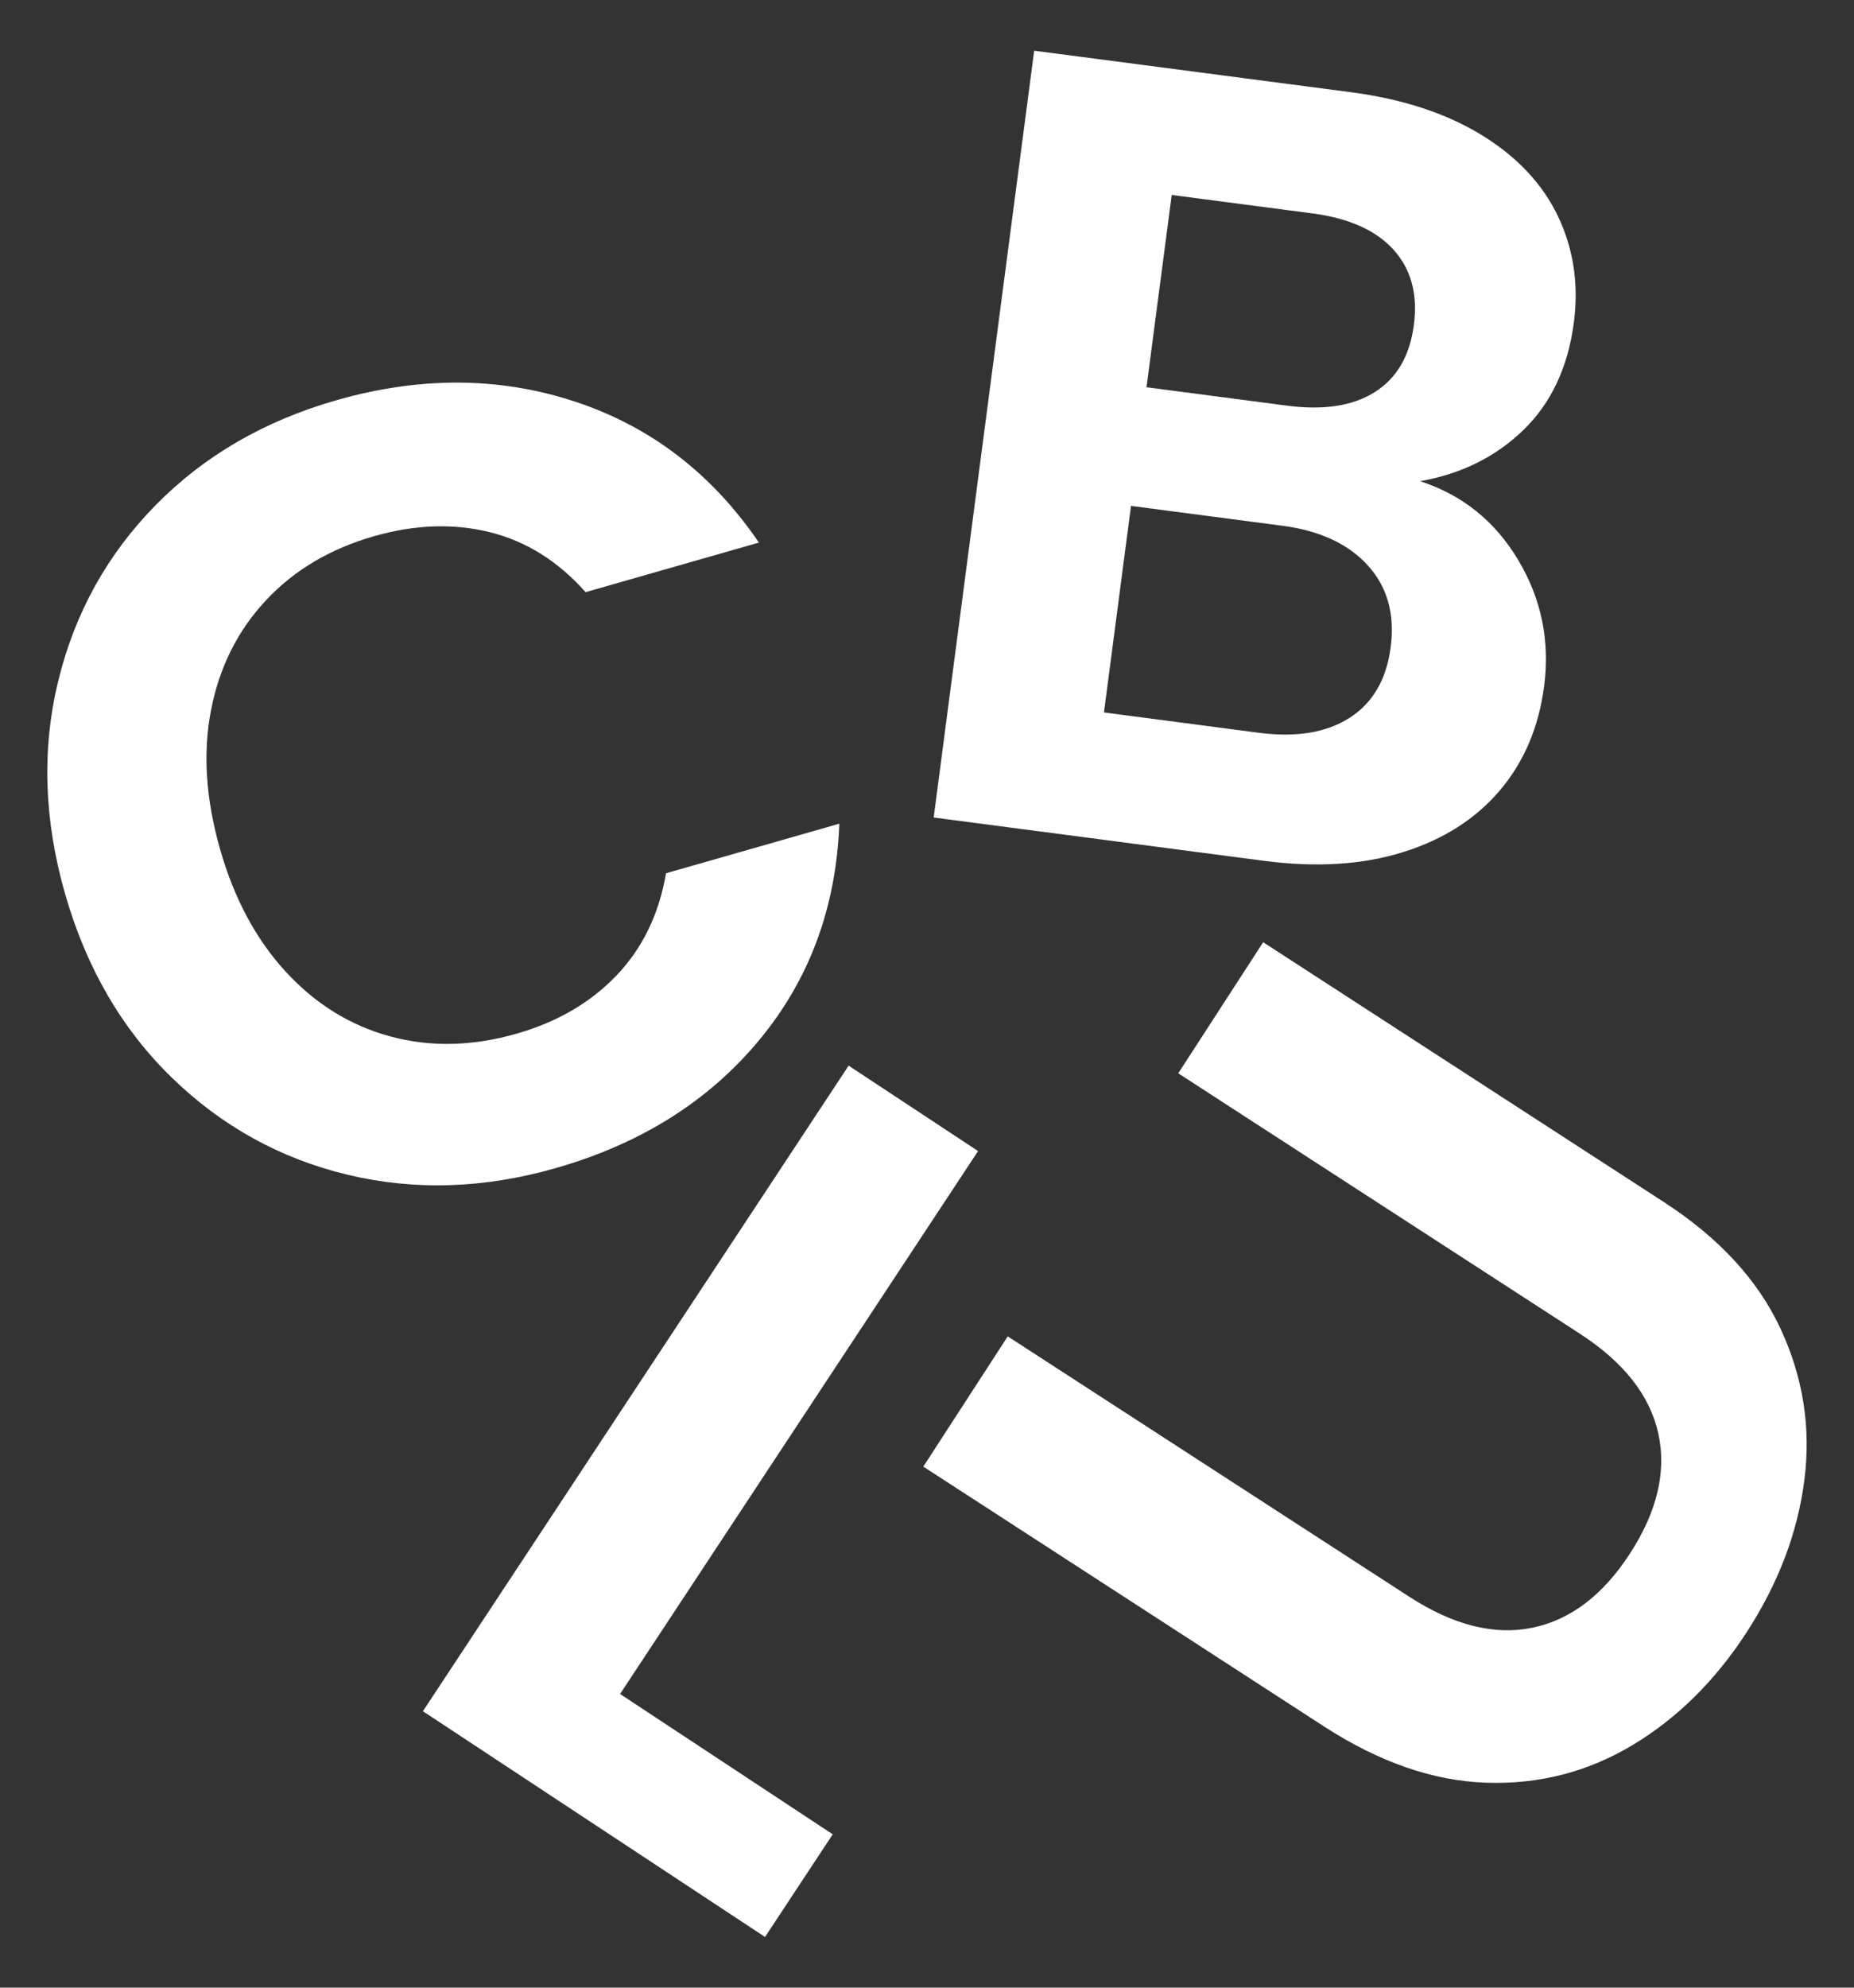
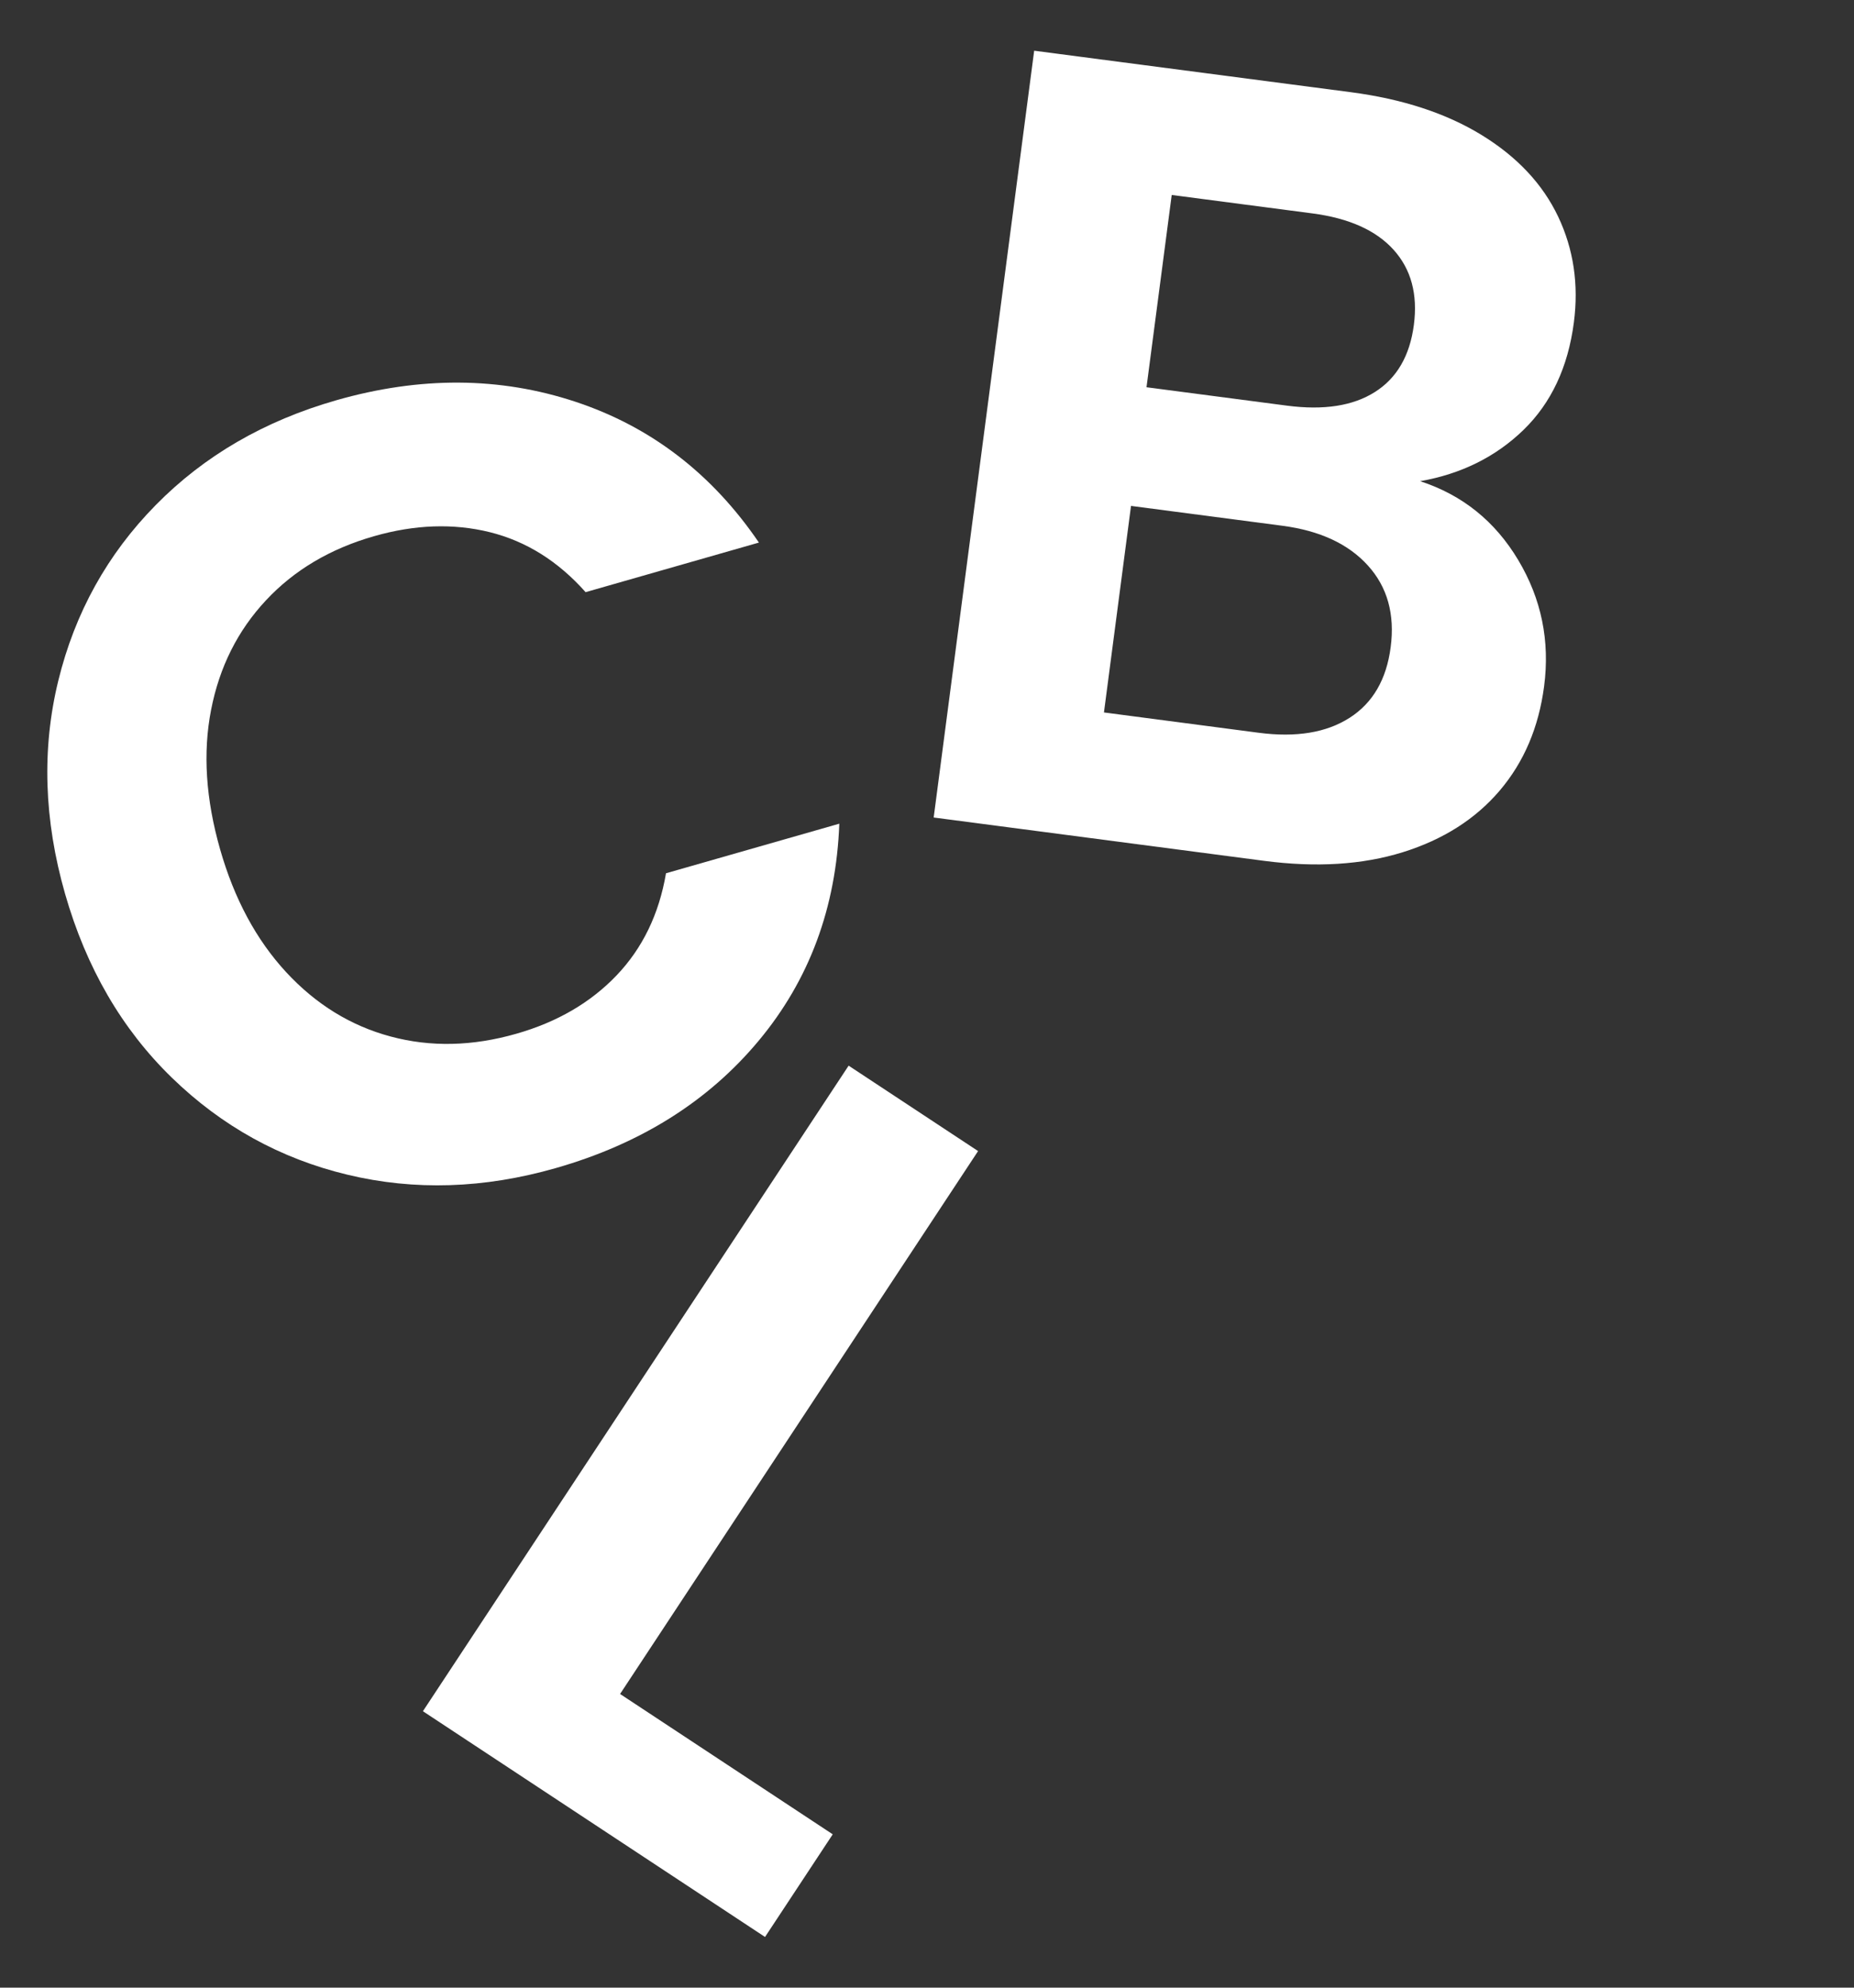
<svg xmlns="http://www.w3.org/2000/svg" version="1.1" id="Capa_1" x="0px" y="0px" viewBox="0 0 330.24 353.96" style="enable-background:new 0 0 330.24 353.96;" xml:space="preserve">
  <rect x="0" y="0" width="330.24" height="353.96" fill="#333333" stroke="none" />
  <style type="text/css">
	.st0{fill:#FFFFFF;}
	.st1{fill:none;stroke:#FFFFFF;stroke-width:0.75;stroke-miterlimit:10;}
	.st2{fill:url(#);}
	.st3{fill:#DAFF00;}
	.st4{fill:#0037EF;}
	.st5{fill:#FE04D3;}
	.st6{fill:#0CED21;}
	.st7{fill:#FFB000;}
</style>
  <g>
-     <path class="st0" d="M179.5,237.98l71.52,46.36c7.84,5.08,15.15,6.92,21.93,5.52c6.78-1.4,12.58-5.8,17.37-13.19   c4.87-7.5,6.55-14.64,5.06-21.41c-1.49-6.76-6.15-12.69-13.99-17.77l-71.52-46.36l15.13-23.34l71.36,46.26   c9.83,6.37,16.75,13.88,20.78,22.53c4.03,8.65,5.46,17.64,4.26,26.98c-1.19,9.34-4.62,18.37-10.27,27.09   c-5.58,8.61-12.35,15.31-20.32,20.1c-7.97,4.79-16.67,7.03-26.1,6.71c-9.43-0.32-19.06-3.66-28.89-10.03l-71.36-46.26L179.5,237.98   z" />
    <path class="st0" d="M270.43,99.73c4.13,6.91,5.67,14.41,4.61,22.49c-0.96,7.31-3.59,13.49-7.91,18.57   c-4.32,5.07-10.07,8.73-17.26,10.97c-7.19,2.24-15.42,2.75-24.68,1.54l-58.88-7.72l17.9-136.55l56.34,7.38   c9.26,1.21,17.05,3.76,23.37,7.64c6.32,3.88,10.86,8.72,13.62,14.52c2.75,5.8,3.69,12.09,2.8,18.87   c-1.04,7.96-4.04,14.33-8.97,19.12c-4.94,4.79-11.08,7.84-18.41,9.13C260.48,88.14,266.3,92.82,270.43,99.73z M204.22,68.96   l25.04,3.28c6.52,0.85,11.73,0.05,15.64-2.43c3.91-2.47,6.22-6.45,6.94-11.93s-0.49-9.95-3.62-13.41   c-3.13-3.46-7.95-5.62-14.47-6.47l-25.04-3.28L204.22,68.96z M240.39,127.83c4.13-2.64,6.57-6.83,7.32-12.57   c0.77-5.87-0.58-10.72-4.06-14.56c-3.48-3.84-8.54-6.19-15.19-7.07l-27-3.54l-4.82,36.78l27.58,3.62   C230.87,131.36,236.26,130.47,240.39,127.83z" />
    <path class="st0" d="M110.45,301.66l37.88,24.99l-12.06,18.28l-60.94-40.2l75.83-114.96l23.06,15.21L110.45,301.66z" />
    <path class="st0" d="M10.38,121.23c2.96-12.12,8.76-22.56,17.39-31.32c8.63-8.76,19.33-14.97,32.12-18.63   c14.96-4.28,29.16-4.19,42.6,0.26c13.44,4.45,24.34,12.82,32.69,25.08l-30.87,8.83c-4.9-5.51-10.58-9.07-17.06-10.68   c-6.47-1.6-13.36-1.37-20.64,0.72c-7.8,2.23-14.22,6.04-19.24,11.42c-5.03,5.38-8.29,11.88-9.77,19.5   c-1.49,7.62-0.95,15.9,1.61,24.85c2.52,8.82,6.44,16.1,11.75,21.85c5.31,5.74,11.52,9.57,18.63,11.47   c7.11,1.91,14.57,1.74,22.37-0.49c7.29-2.08,13.24-5.55,17.87-10.4c4.63-4.85,7.56-10.91,8.8-18.18l30.87-8.83   c-0.56,14.96-5.35,27.84-14.36,38.65c-9.01,10.81-21.06,18.37-36.14,22.68c-12.79,3.66-25.16,4.05-37.11,1.18   c-11.96-2.87-22.39-8.64-31.29-17.29c-8.91-8.66-15.24-19.57-19.01-32.73C7.82,145.99,7.42,133.35,10.38,121.23z" />
  </g>
</svg>